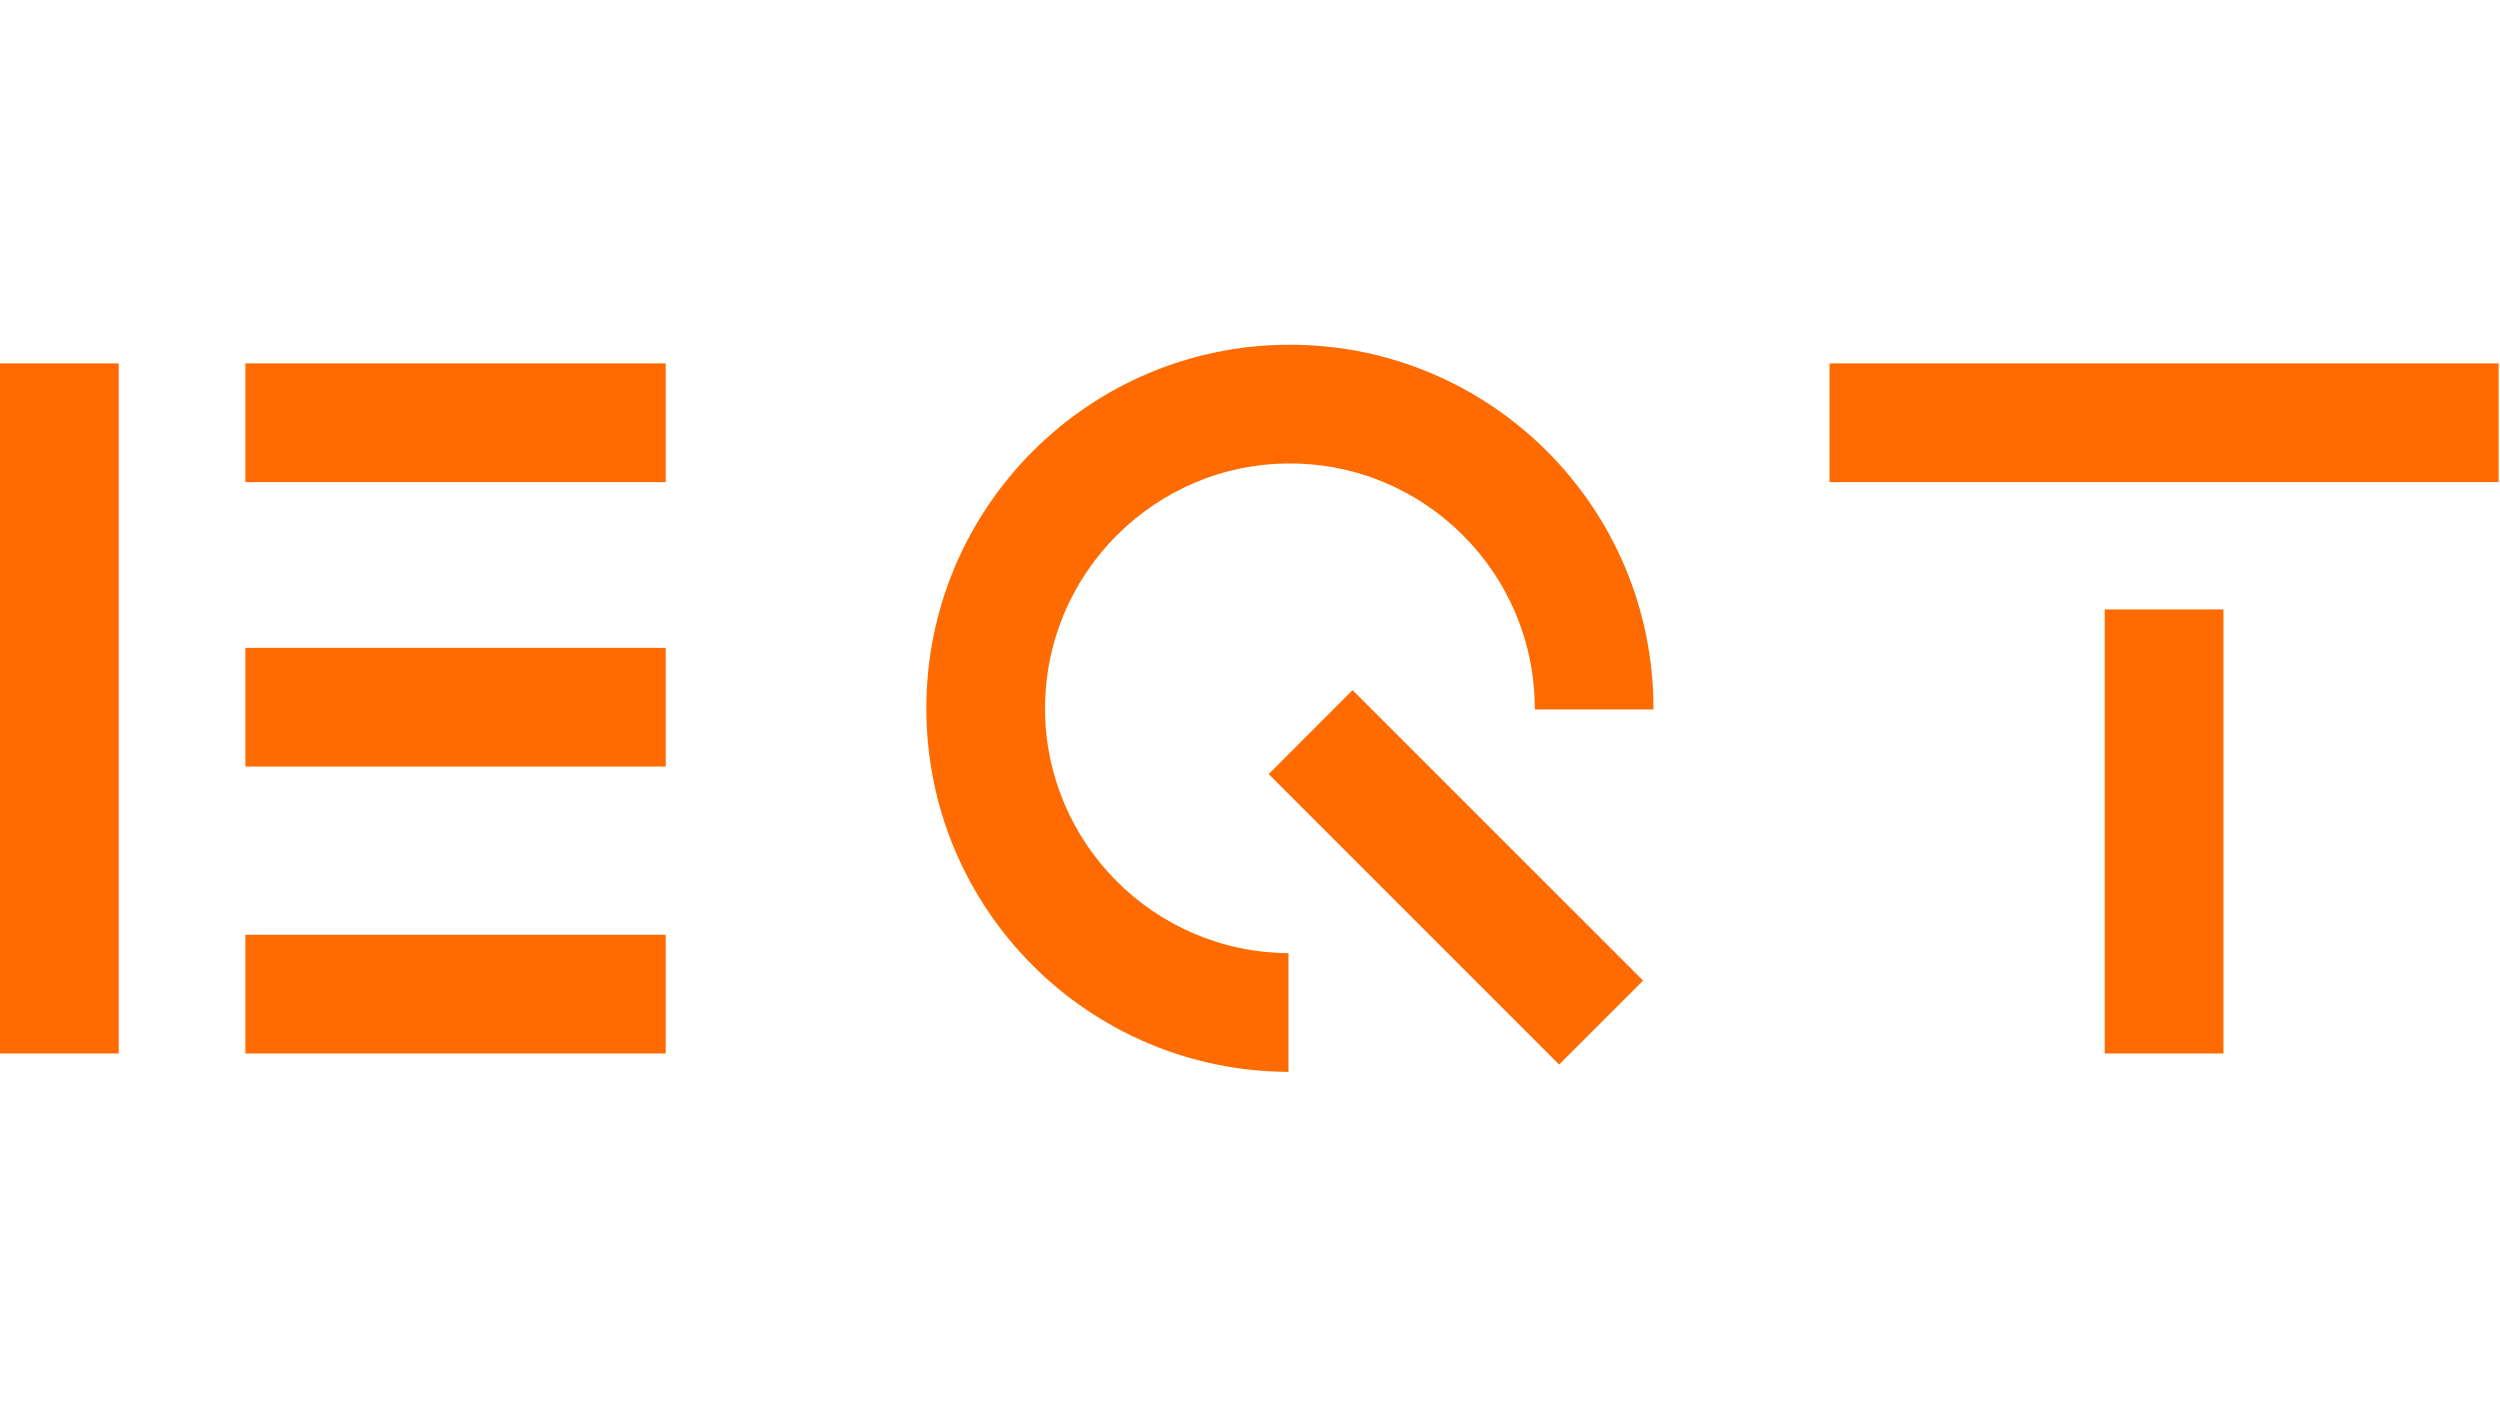
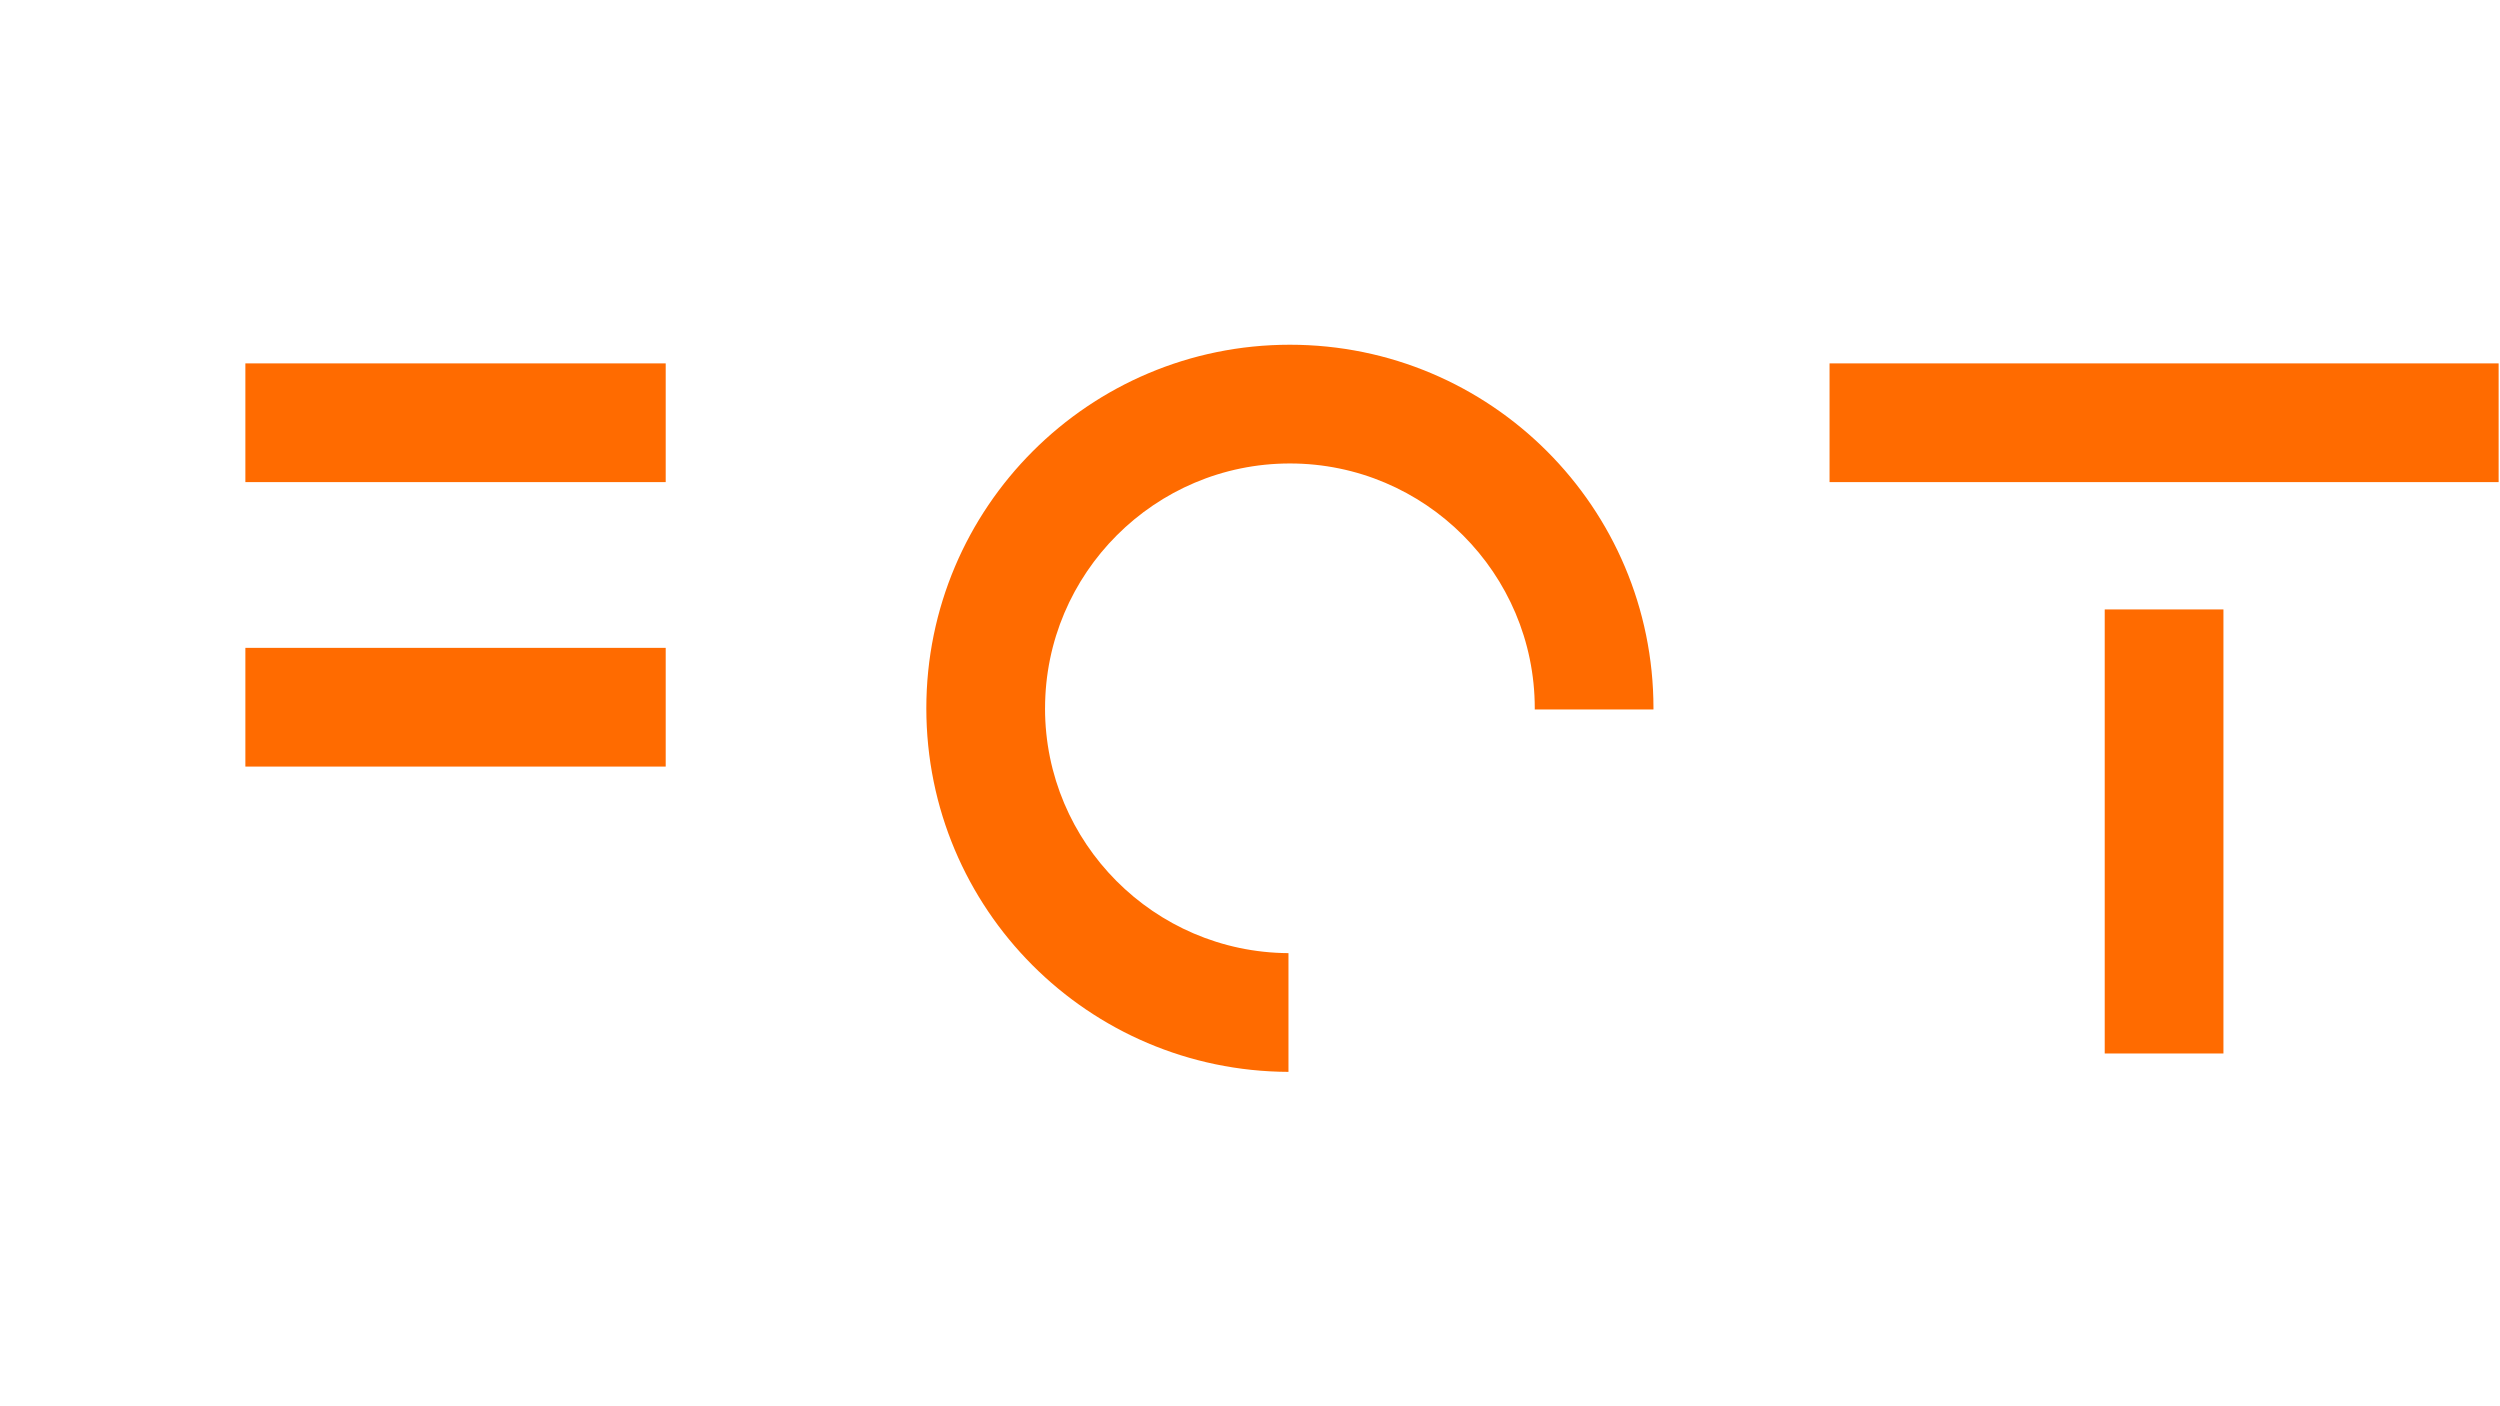
<svg xmlns="http://www.w3.org/2000/svg" id="Layer_1" viewBox="0 0 1600 900">
  <defs>
    <style>.cls-1{fill:none;}.cls-2{fill:#ff6b00;}</style>
  </defs>
  <path class="cls-2" d="M668.84,453.32c0-86.41,70.3-156.7,156.7-156.7s156.71,70.29,156.71,156.7c0,.25-.03,.48-.03,.73h75.99c0-.25,.01-.48,.01-.73,0-128.51-104.18-232.69-232.69-232.69s-232.68,104.18-232.68,232.69,103.69,232.18,231.77,232.68v-75.99c-85.99-.49-155.8-70.58-155.8-156.68" />
  <rect class="cls-2" x="1170.91" y="232.57" width="428.21" height="75.98" />
  <rect class="cls-2" x="157.04" y="232.57" width="269.01" height="75.98" />
  <rect class="cls-2" x="157.04" y="414.63" width="269.01" height="75.98" />
-   <rect class="cls-2" x="157.04" y="598.25" width="269.01" height="75.98" />
-   <rect class="cls-2" x="0" y="232.57" width="75.98" height="441.66" />
  <rect class="cls-2" x="1347.02" y="390.04" width="75.98" height="284.19" />
-   <polygon class="cls-2" points="811.94 495.42 997.84 681.31 1051.57 627.59 865.66 441.69 811.94 495.42" />
-   <rect class="cls-1" y="220.64" width="1599.11" height="465.36" />
</svg>